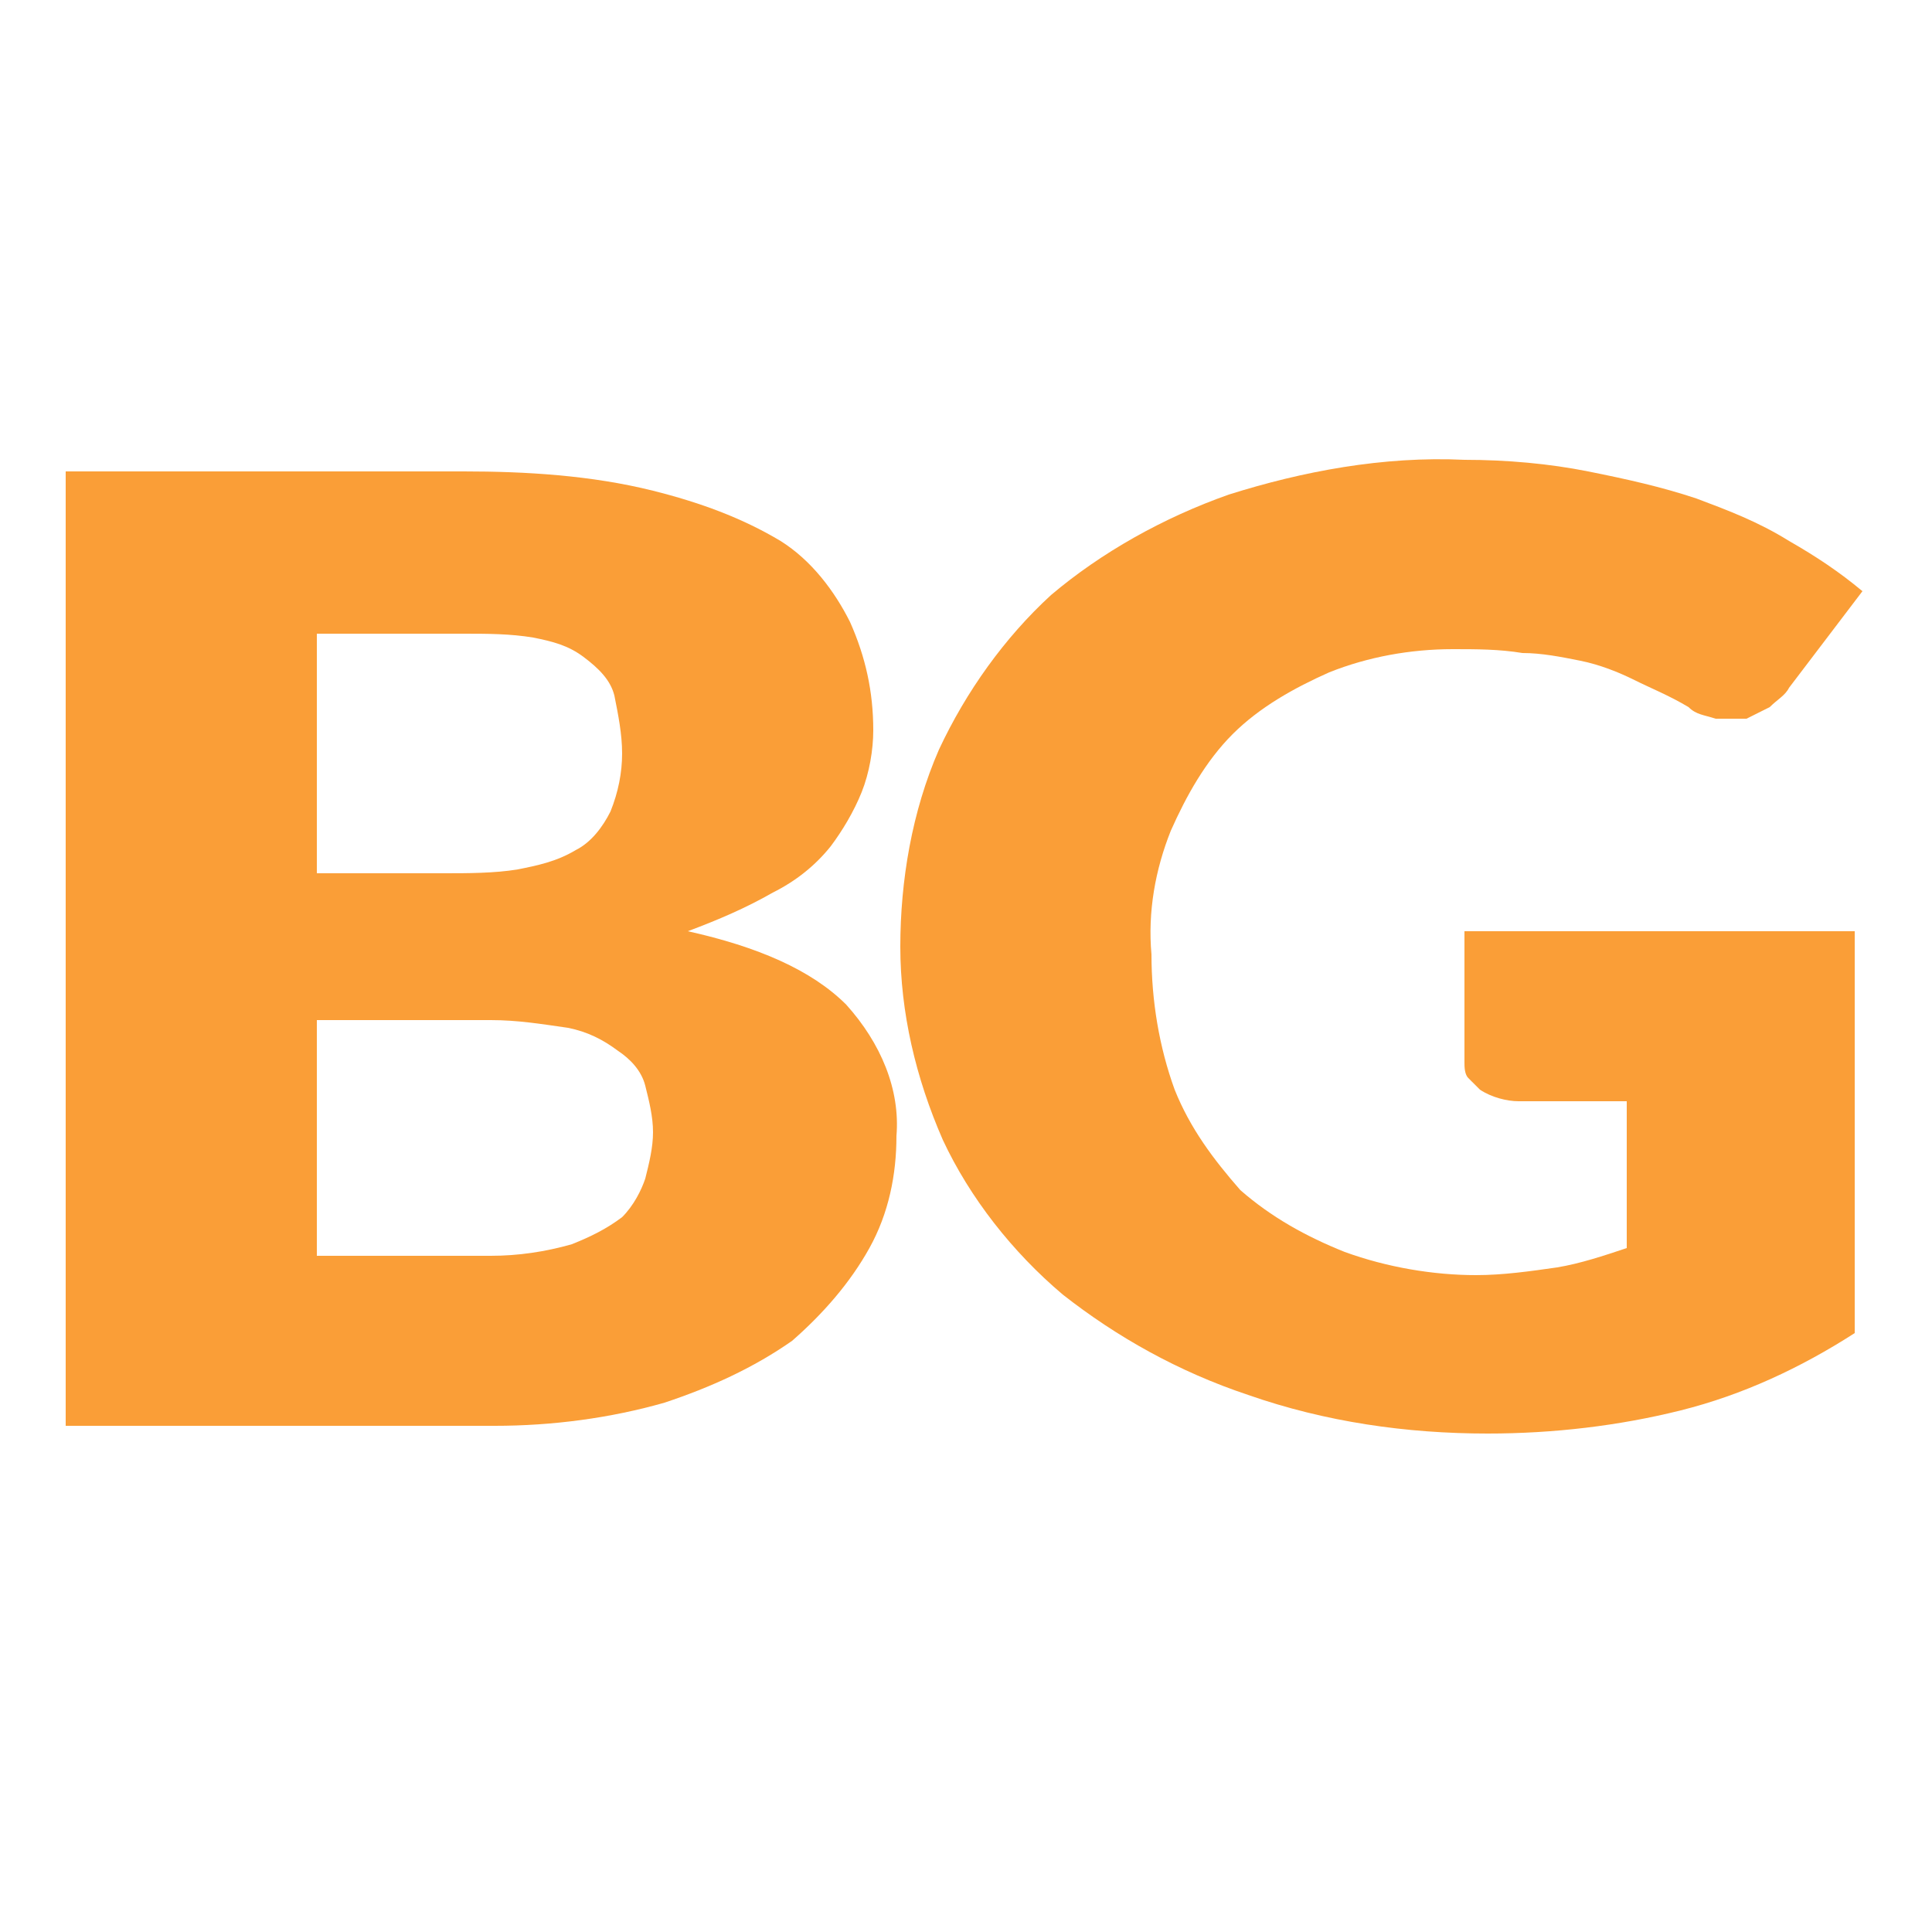
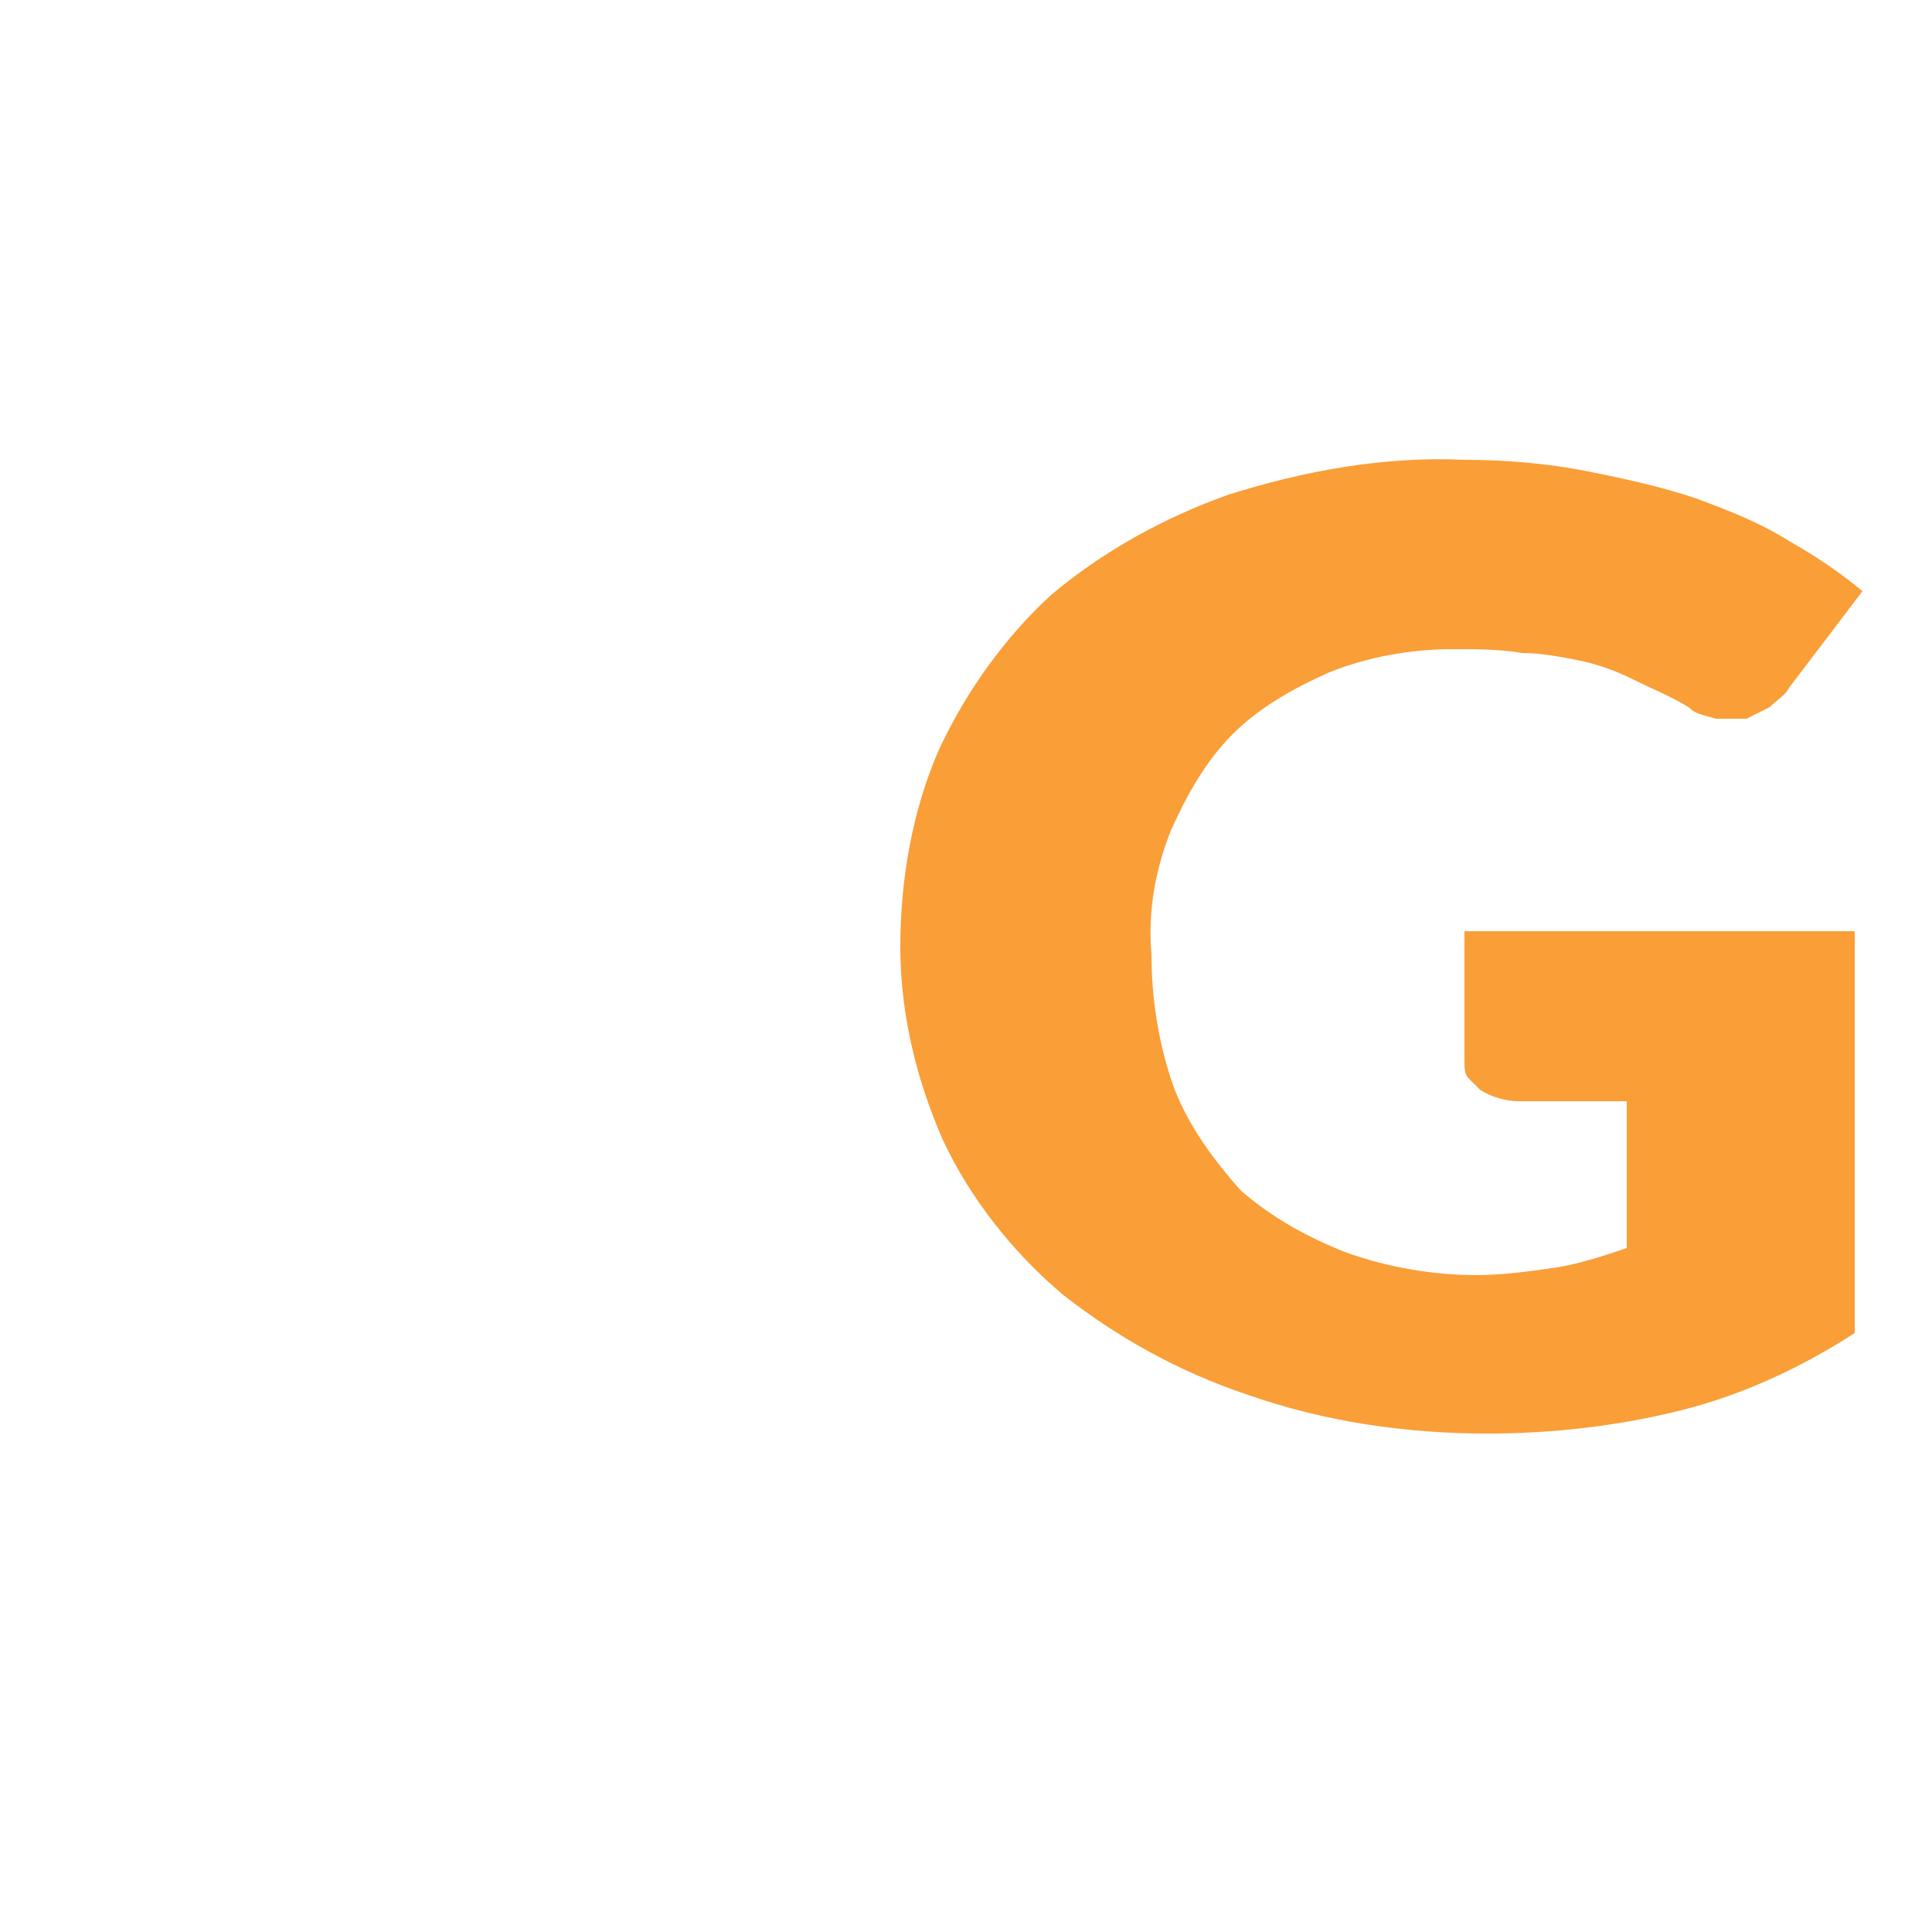
<svg xmlns="http://www.w3.org/2000/svg" width="14" height="14" viewBox="0 0 14 14" fill="none">
  <path d="M10.668 6.748H13.44V9.66C13.048 9.912 12.628 10.108 12.18 10.22C11.732 10.332 11.256 10.388 10.78 10.388C10.192 10.388 9.604 10.304 9.044 10.108C8.54 9.94 8.092 9.688 7.7 9.38C7.336 9.072 7.028 8.68 6.832 8.26C6.636 7.812 6.524 7.336 6.524 6.86C6.524 6.384 6.608 5.88 6.804 5.432C7 5.012 7.28 4.62 7.616 4.312C7.98 4.004 8.428 3.752 8.904 3.584C9.436 3.416 10.024 3.304 10.612 3.332C10.92 3.332 11.228 3.36 11.508 3.416C11.788 3.472 12.04 3.528 12.292 3.612C12.516 3.696 12.74 3.78 12.964 3.92C13.16 4.032 13.328 4.144 13.496 4.284L12.964 4.984C12.936 5.04 12.88 5.068 12.824 5.124C12.768 5.152 12.712 5.18 12.656 5.208C12.572 5.208 12.516 5.208 12.432 5.208C12.348 5.18 12.292 5.18 12.236 5.124C12.096 5.04 11.956 4.984 11.844 4.928C11.732 4.872 11.592 4.816 11.452 4.788C11.312 4.76 11.172 4.732 11.032 4.732C10.864 4.704 10.696 4.704 10.528 4.704C10.22 4.704 9.912 4.76 9.632 4.872C9.38 4.984 9.128 5.124 8.932 5.32C8.736 5.516 8.596 5.768 8.484 6.02C8.372 6.3 8.316 6.608 8.344 6.916C8.344 7.252 8.4 7.588 8.512 7.896C8.624 8.176 8.792 8.4 8.988 8.624C9.212 8.82 9.464 8.96 9.744 9.072C10.052 9.184 10.388 9.24 10.696 9.24C10.892 9.24 11.088 9.212 11.284 9.184C11.452 9.156 11.62 9.1 11.788 9.044V7.98H11.004C10.92 7.98 10.808 7.952 10.724 7.896C10.696 7.868 10.668 7.84 10.64 7.812C10.612 7.784 10.612 7.728 10.612 7.7V6.748H10.668Z" fill="#FA9E37" />
-   <path d="M3.36 3.416C3.808 3.416 4.284 3.444 4.732 3.556C5.068 3.64 5.376 3.752 5.656 3.92C5.88 4.06 6.048 4.284 6.16 4.508C6.272 4.76 6.328 5.012 6.328 5.292C6.328 5.432 6.3 5.6 6.244 5.74C6.188 5.88 6.104 6.02 6.02 6.132C5.908 6.272 5.768 6.384 5.6 6.468C5.404 6.58 5.208 6.664 4.984 6.748C5.488 6.86 5.88 7.028 6.132 7.28C6.384 7.56 6.524 7.896 6.496 8.232C6.496 8.512 6.44 8.792 6.3 9.044C6.16 9.296 5.964 9.52 5.74 9.716C5.46 9.912 5.152 10.052 4.816 10.164C4.424 10.276 4.004 10.332 3.584 10.332H0.476V3.416H3.36ZM2.296 4.62V6.328H3.22C3.388 6.328 3.584 6.328 3.752 6.3C3.892 6.272 4.032 6.244 4.172 6.16C4.284 6.104 4.368 5.992 4.424 5.88C4.48 5.74 4.508 5.6 4.508 5.46C4.508 5.32 4.48 5.18 4.452 5.04C4.424 4.928 4.34 4.844 4.228 4.76C4.116 4.676 4.004 4.648 3.864 4.62C3.696 4.592 3.528 4.592 3.36 4.592H2.296V4.62ZM3.556 9.1C3.752 9.1 3.948 9.072 4.144 9.016C4.284 8.96 4.396 8.904 4.508 8.82C4.592 8.736 4.648 8.624 4.676 8.54C4.704 8.428 4.732 8.316 4.732 8.204C4.732 8.092 4.704 7.98 4.676 7.868C4.648 7.756 4.564 7.672 4.48 7.616C4.368 7.532 4.256 7.476 4.116 7.448C3.92 7.42 3.752 7.392 3.556 7.392H2.296V9.1H3.556V9.1Z" fill="#FA9E37" />
</svg>